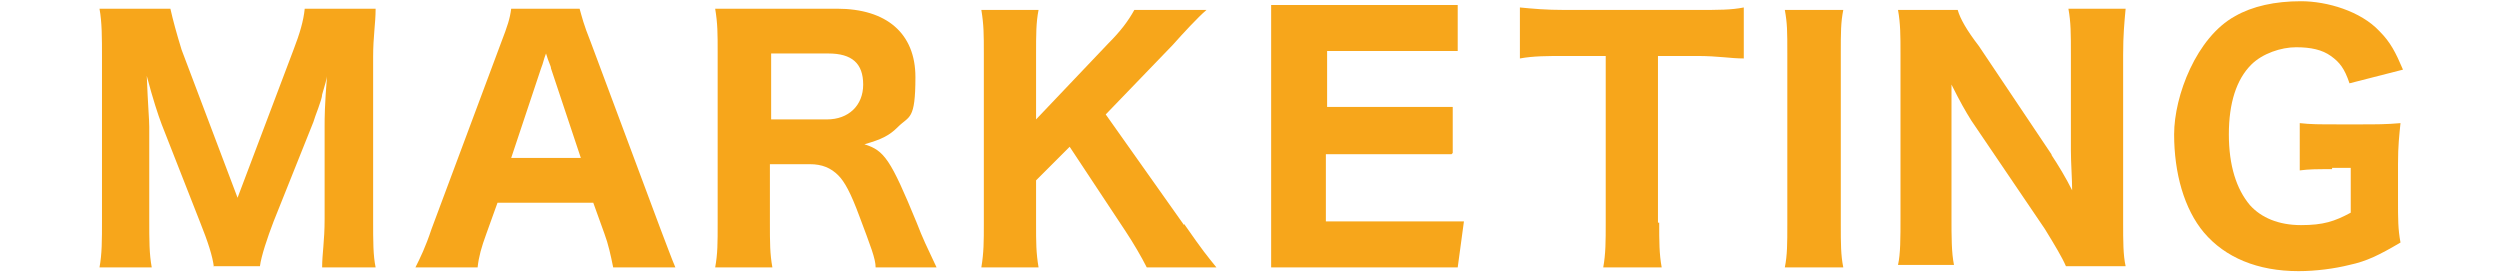
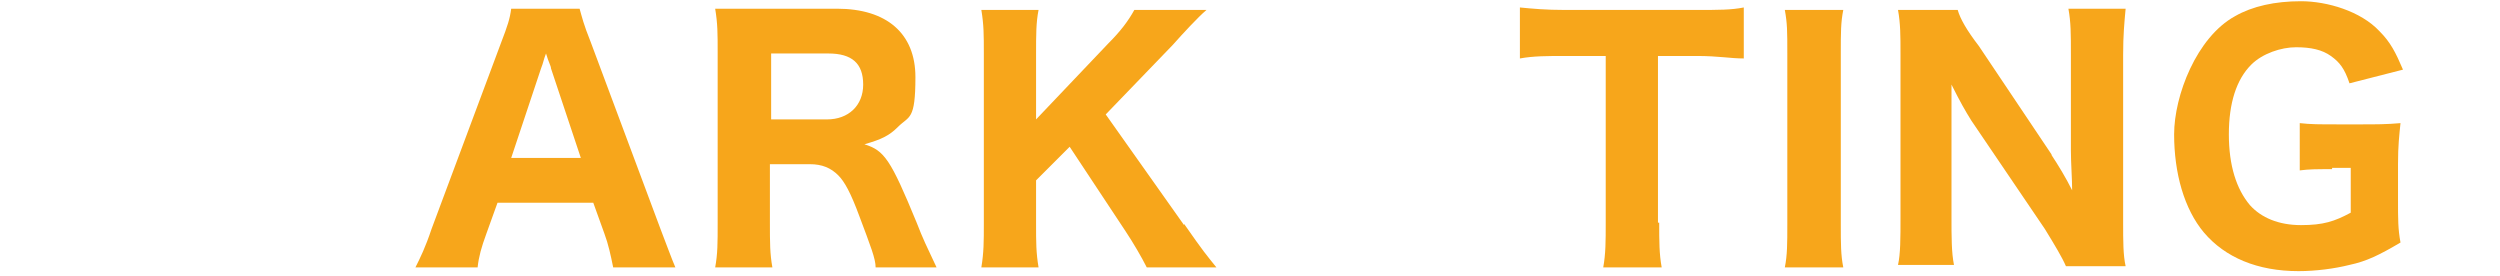
<svg xmlns="http://www.w3.org/2000/svg" id="_レイヤー_2" version="1.1" viewBox="0 0 201 22.2">
  <defs>
    <style>
      .st0 {
        fill: none;
      }

      .st1 {
        fill: #f7a61b;
      }
    </style>
  </defs>
  <g id="_オブジェクト">
-     <path class="st1" d="M17.2,21.5c-.1-.9-.5-2.1-1.1-3.6l-3.1-7.9c-.3-.8-.7-2-1.2-3.9.1,2.5.2,3.5.2,4.1v7.4c0,1.8,0,2.8.2,3.9h-4.2c.2-1.1.2-2.1.2-3.9V4.6c0-1.6,0-2.8-.2-3.9h5.7c.2.9.5,2,.9,3.3l4.5,11.9,4.5-11.9c.5-1.3.8-2.3.9-3.3h5.7c0,1.2-.2,2.2-.2,3.9v13c0,1.9,0,2.9.2,3.9h-4.3c0-1.1.2-2.1.2-3.9v-7.5c0-.6,0-1.6.2-4.1,0,.3-.2.9-.4,1.6,0,.4-.6,1.8-.7,2.2l-3.2,8c-.5,1.3-1,2.8-1.1,3.6h-3.7Z" />
    <path class="st1" d="M49.3,21.5c-.2-1-.4-1.9-.7-2.7l-.9-2.5h-7.7l-.9,2.5c-.4,1.1-.6,1.8-.7,2.7h-5c.4-.8.8-1.6,1.3-3.1l5.6-15c.5-1.3.7-1.9.8-2.7h5.5c.2.7.3,1.2.9,2.7l5.6,15c.5,1.3.9,2.4,1.2,3.1h-5.1.1ZM44.3,5.5c0-.2-.2-.5-.4-1.2-.2.5-.2.7-.4,1.2l-2.4,7.2h5.6s-2.4-7.2-2.4-7.2Z" />
    <path class="st1" d="M70.4,21.5c0-.7-.4-1.7-1.3-4.1-.7-1.9-1.2-2.8-1.7-3.3-.6-.6-1.3-.9-2.3-.9h-3.2v4.7c0,1.6,0,2.5.2,3.6h-4.6c.2-1.1.2-1.9.2-3.6V4.2c0-1.5,0-2.3-.2-3.5h9.8c4,0,6.3,2,6.3,5.5s-.5,3.1-1.4,4c-.7.7-1.3,1-2.7,1.4,1.6.5,2.1,1.2,4.2,6.3.5,1.3.8,1.9,1.6,3.6h-5.1.2ZM66.5,9.6c1.7,0,2.9-1.1,2.9-2.8s-.9-2.5-2.8-2.5h-4.6v5.3h4.6,0Z" />
    <path class="st1" d="M95.2,18c1.6,2.3,1.8,2.5,2.6,3.5h-5.6c-.4-.8-1.1-2-1.7-2.9l-4.5-6.8-2.7,2.7v3.5c0,1.5,0,2.3.2,3.5h-4.6c.2-1.2.2-2.1.2-3.5V4.3c0-1.5,0-2.3-.2-3.5h4.6c-.2,1-.2,2-.2,3.5v5.3l5.8-6.1c1-1,1.6-1.8,2.1-2.7h5.8c-.7.6-1.9,1.9-2.7,2.8l-5.4,5.6,6.3,8.9h0Z" />
    <path class="st1" d="M133.4,17.9c0,1.5,0,2.5.2,3.6h-4.7c.2-1.1.2-2.1.2-3.6V4.5h-3.2c-1.5,0-2.6,0-3.7.2V.6c1,.1,2.1.2,3.6.2h10.6c1.8,0,2.8,0,3.8-.2v4.1c-1.1,0-2-.2-3.8-.2h-3.1v13.4h0Z" />
    <path class="st1" d="M148.2.8c-.2,1-.2,1.8-.2,3.5v13.7c0,1.6,0,2.5.2,3.5h-4.7c.2-1,.2-1.9.2-3.5V4.3c0-1.8,0-2.4-.2-3.5,0,0,4.7,0,4.7,0Z" />
    <path class="st1" d="M164.9,12.4c.6.9,1.2,1.9,1.7,2.9,0-.9-.1-2.2-.1-3.2v-7.7c0-1.7,0-2.6-.2-3.7h4.6c-.1,1.1-.2,2.1-.2,3.7v13.5c0,1.5,0,2.6.2,3.5h-4.8c-.3-.7-.9-1.7-1.7-3l-5.9-8.7c-.5-.8-.9-1.5-1.6-2.9v10.6c0,1.7,0,2.9.2,3.9h-4.5c.2-.9.2-2.1.2-3.9V4.3c0-1.4,0-2.4-.2-3.5h4.8c.2.7.7,1.6,1.7,2.9l5.9,8.8h0Z" />
    <path class="st1" d="M187.5,13.6c-1.3,0-1.8,0-2.6.1v-3.8c.9.1,1.5.1,3.2.1h1.7c1.2,0,2.1,0,3.2-.1-.1,1-.2,1.8-.2,3.3v2.8c0,1.7,0,2.4.2,3.5-1.7,1-2.7,1.5-4.1,1.8-1.2.3-2.7.5-4.1.5-3.3,0-5.9-1.1-7.6-3.1-1.6-1.9-2.4-4.8-2.4-7.9s1.8-7.8,4.9-9.5c1.4-.8,3.2-1.2,5.3-1.2s4.8.8,6.3,2.4c.9.9,1.3,1.7,1.9,3.1l-4.3,1.1c-.4-1.2-.8-1.7-1.5-2.2s-1.6-.7-2.8-.7-2.7.5-3.6,1.4c-1.2,1.2-1.8,3.1-1.8,5.6s.6,4.4,1.7,5.7c.9,1,2.3,1.6,4.1,1.6s2.7-.3,4-1v-3.6h-1.5Z" />
  </g>
-   <rect class="st0" y="0" width="201" height="22.2" />
-   <path class="st1" d="M116.7,12.4h-10.1v5.4h11.1l-.5,3.7h-15V.4h15v3.7h-10.5v4.5h10.1v3.7Z" />
</svg>